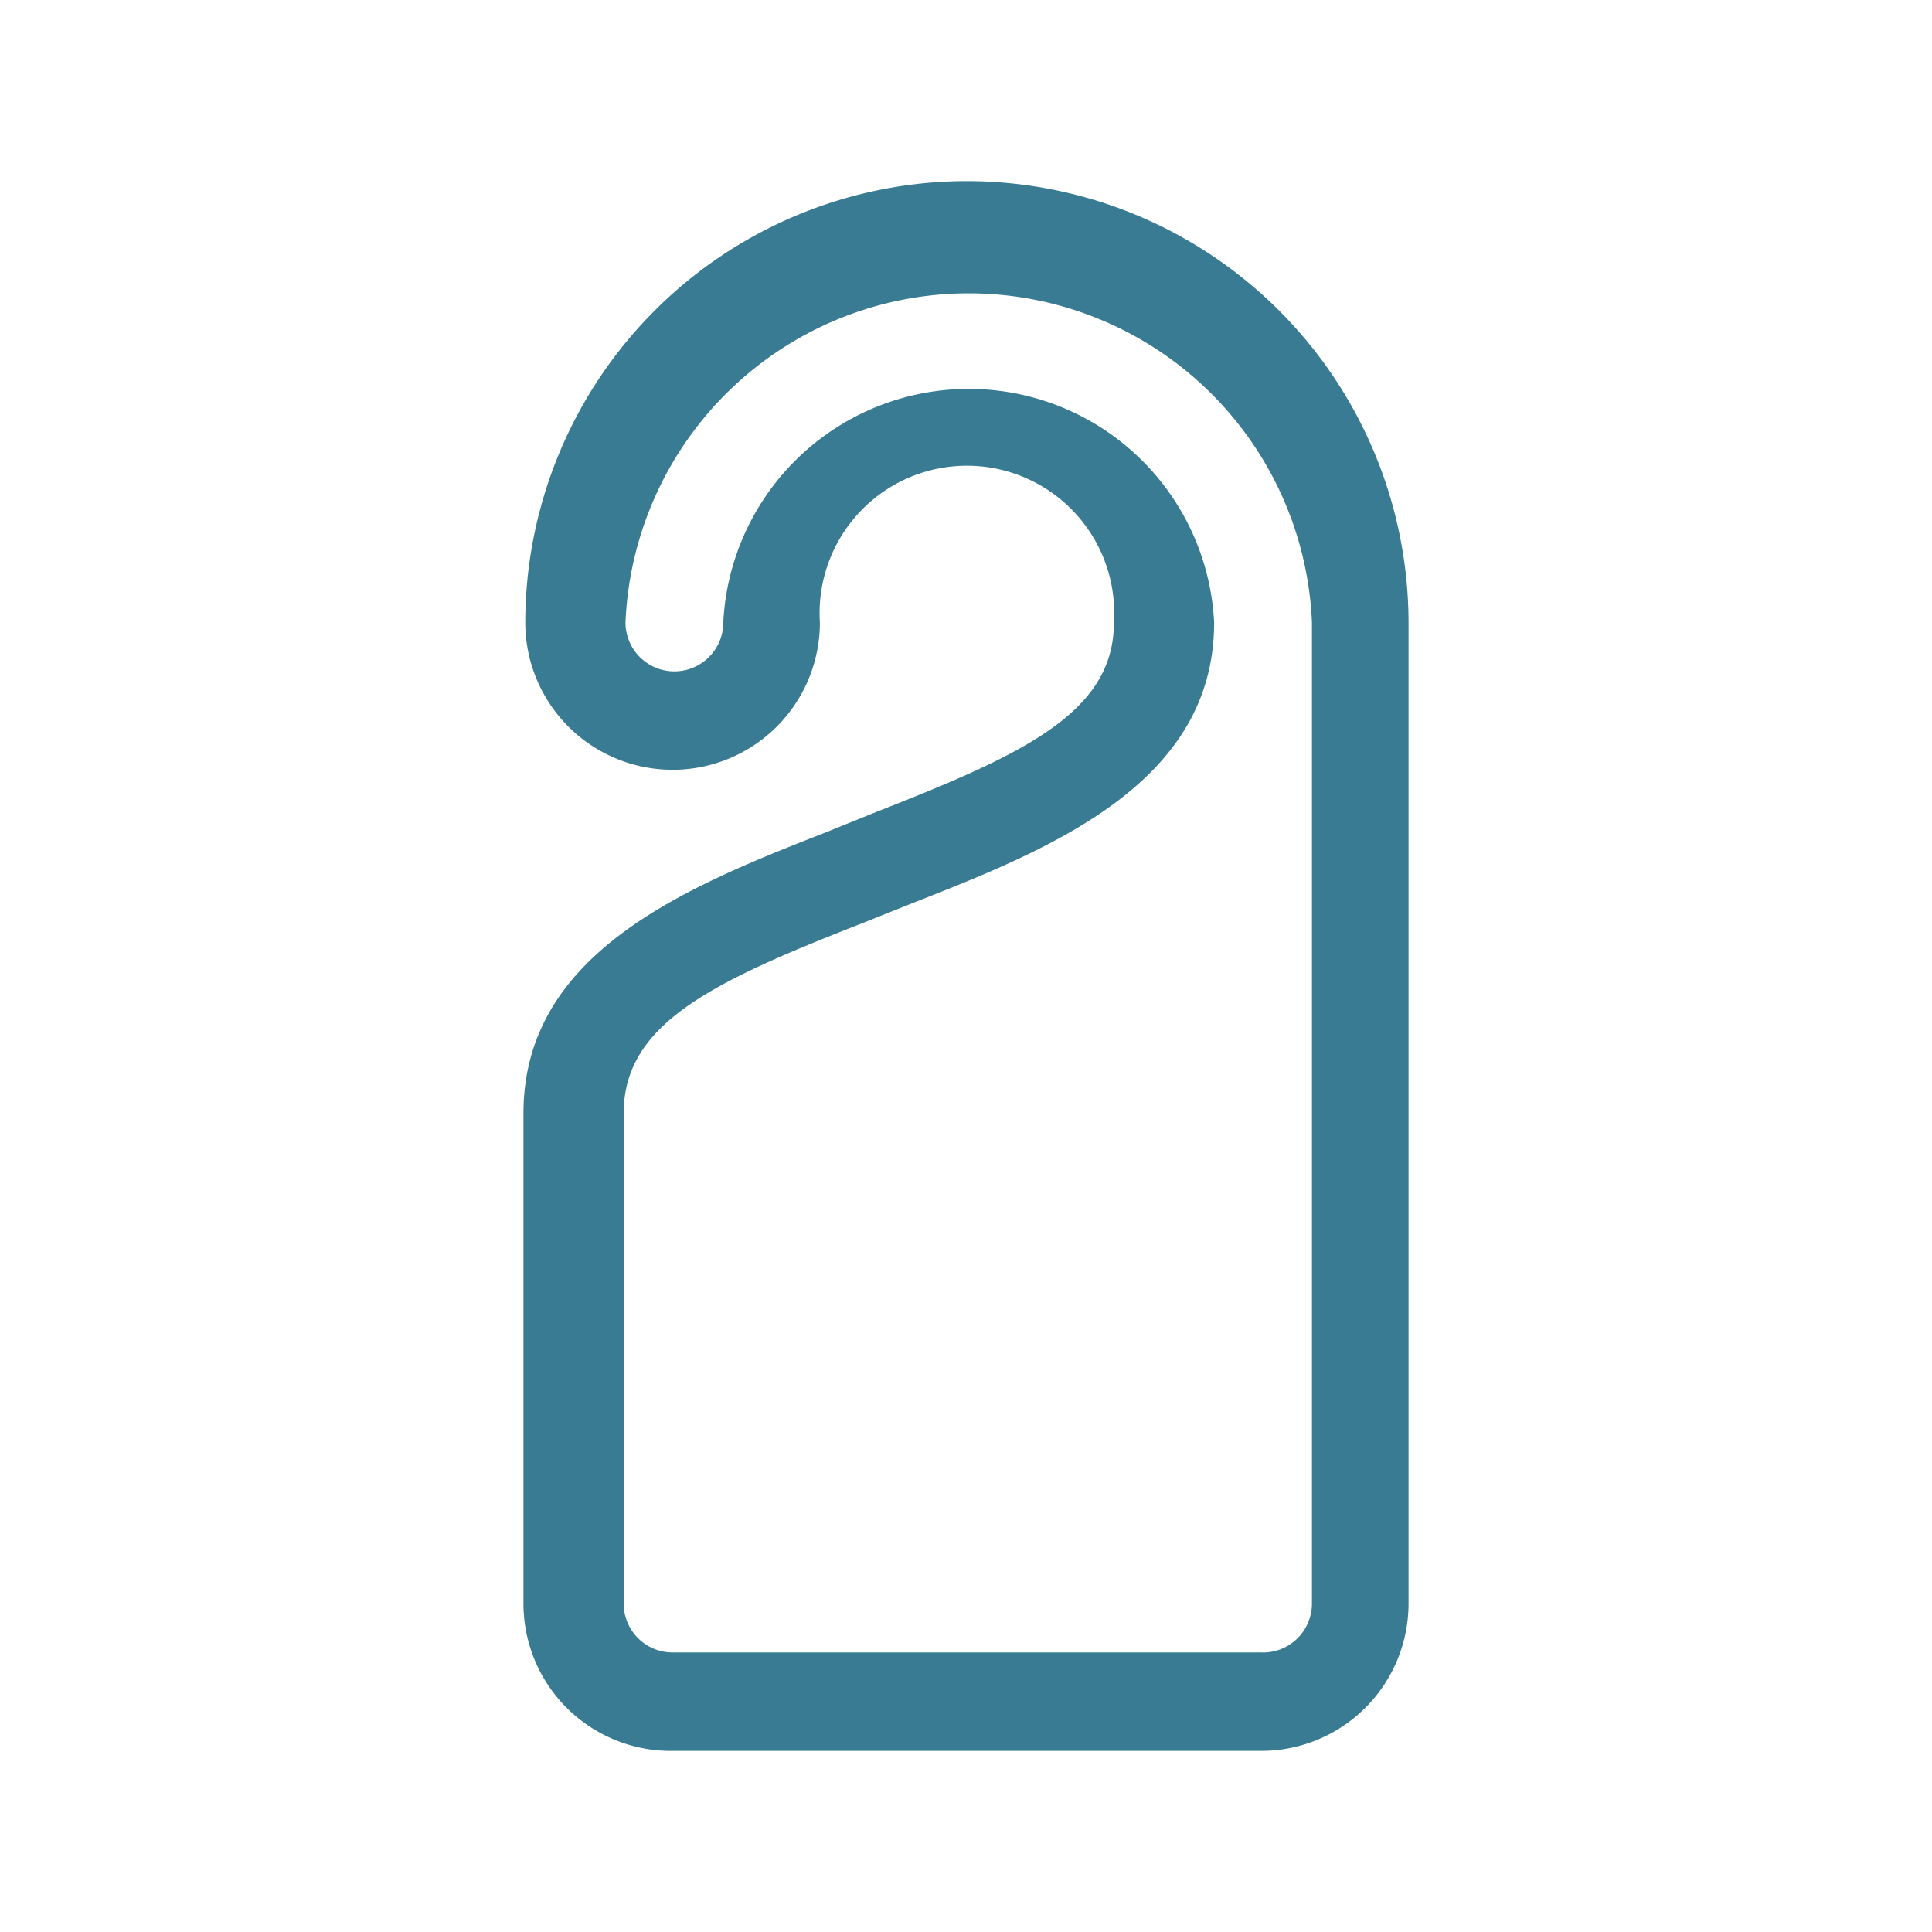
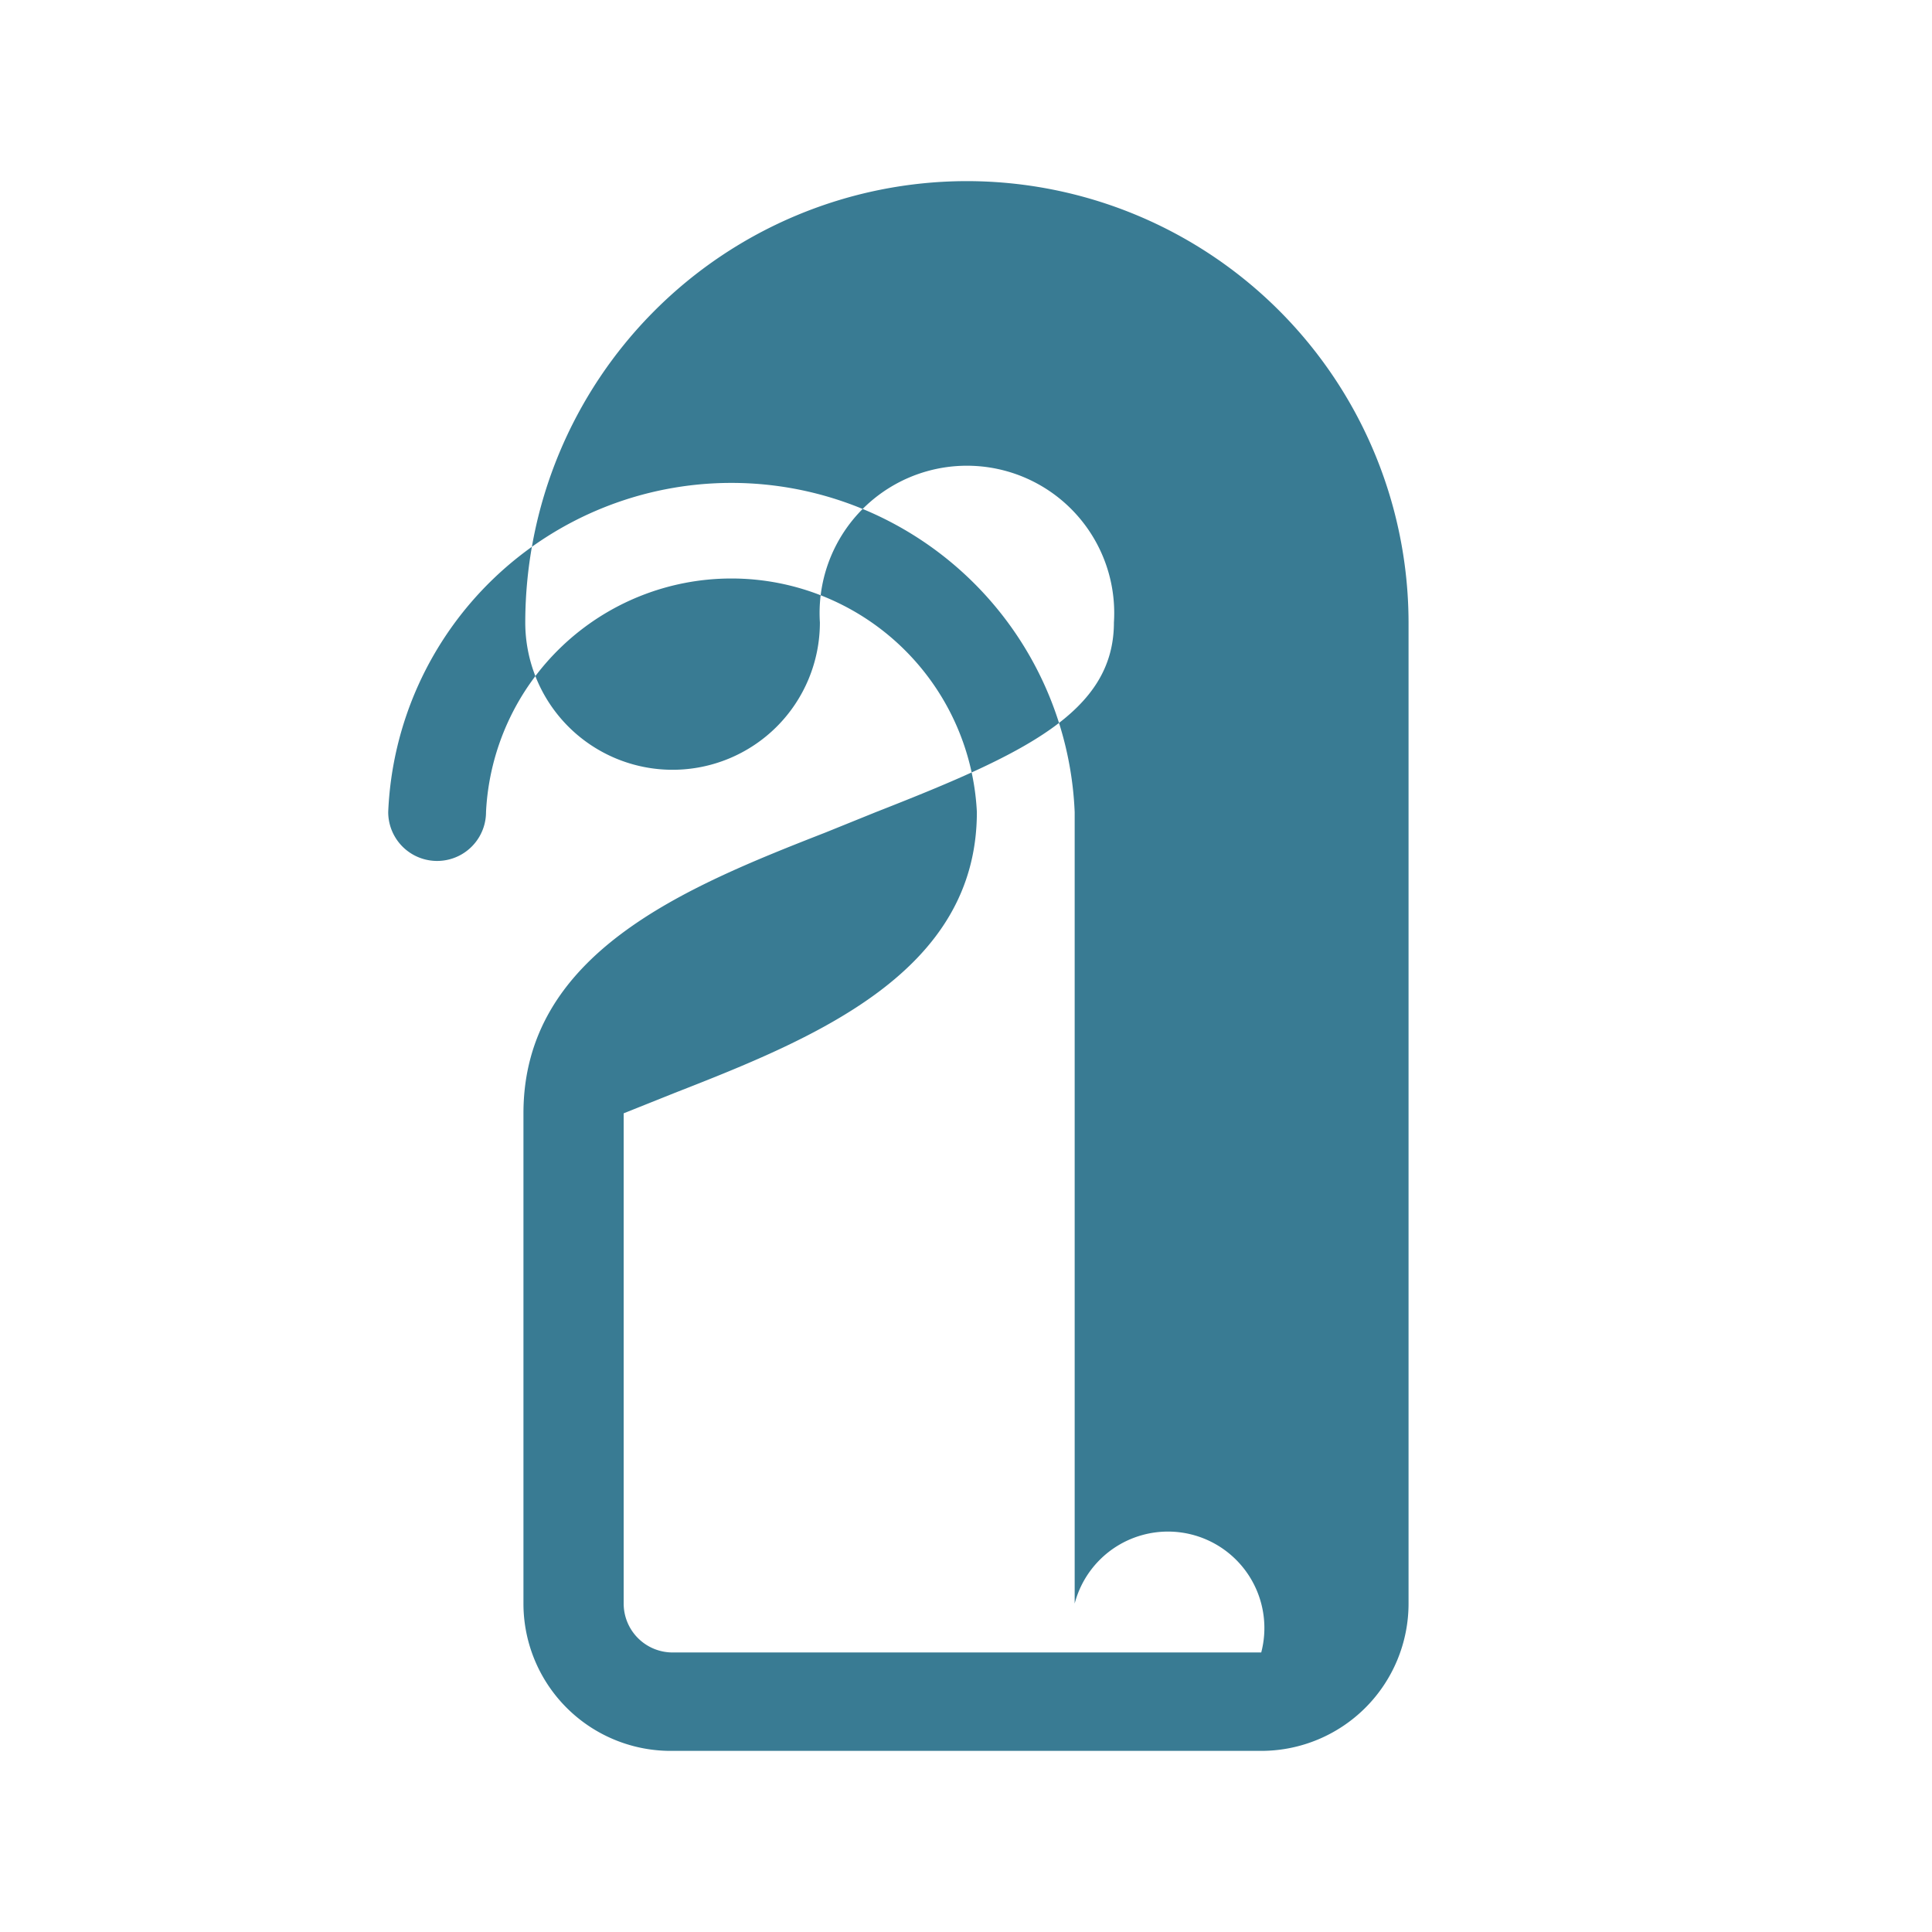
<svg xmlns="http://www.w3.org/2000/svg" id="Layer_1" data-name="Layer 1" viewBox="0 0 32 32">
  <defs>
    <style>.cls-1{fill:#397b93;}</style>
  </defs>
-   <path class="cls-1" d="M16,3A7.32,7.32,0,0,0,8.7,10.31a2.44,2.44,0,1,0,4.88,0,2.44,2.44,0,1,1,4.87,0c0,1.49-1.49,2.18-3.94,3.14l-.84.34c-2.33.91-5,2-5,4.65v8.12A2.44,2.44,0,0,0,11.14,29h9.75a2.44,2.44,0,0,0,2.44-2.44V10.31A7.32,7.32,0,0,0,16,3Zm4.88,24.37H11.14a.81.81,0,0,1-.81-.81V18.44c0-1.49,1.48-2.18,3.93-3.14l.85-.34c2.33-.91,5-2,5-4.65a4.07,4.07,0,0,0-8.13,0,.81.81,0,0,1-1.62,0,5.69,5.69,0,0,1,11.37,0V26.56A.81.81,0,0,1,20.89,27.37Z" />
+   <path class="cls-1" d="M16,3A7.32,7.32,0,0,0,8.7,10.31a2.44,2.44,0,1,0,4.88,0,2.44,2.44,0,1,1,4.87,0c0,1.49-1.49,2.18-3.94,3.14l-.84.34c-2.33.91-5,2-5,4.65v8.12A2.44,2.44,0,0,0,11.14,29h9.75a2.44,2.44,0,0,0,2.44-2.44V10.31A7.32,7.32,0,0,0,16,3Zm4.88,24.37H11.14a.81.81,0,0,1-.81-.81V18.44l.85-.34c2.33-.91,5-2,5-4.65a4.07,4.07,0,0,0-8.13,0,.81.81,0,0,1-1.62,0,5.69,5.69,0,0,1,11.37,0V26.56A.81.81,0,0,1,20.89,27.37Z" />
</svg>